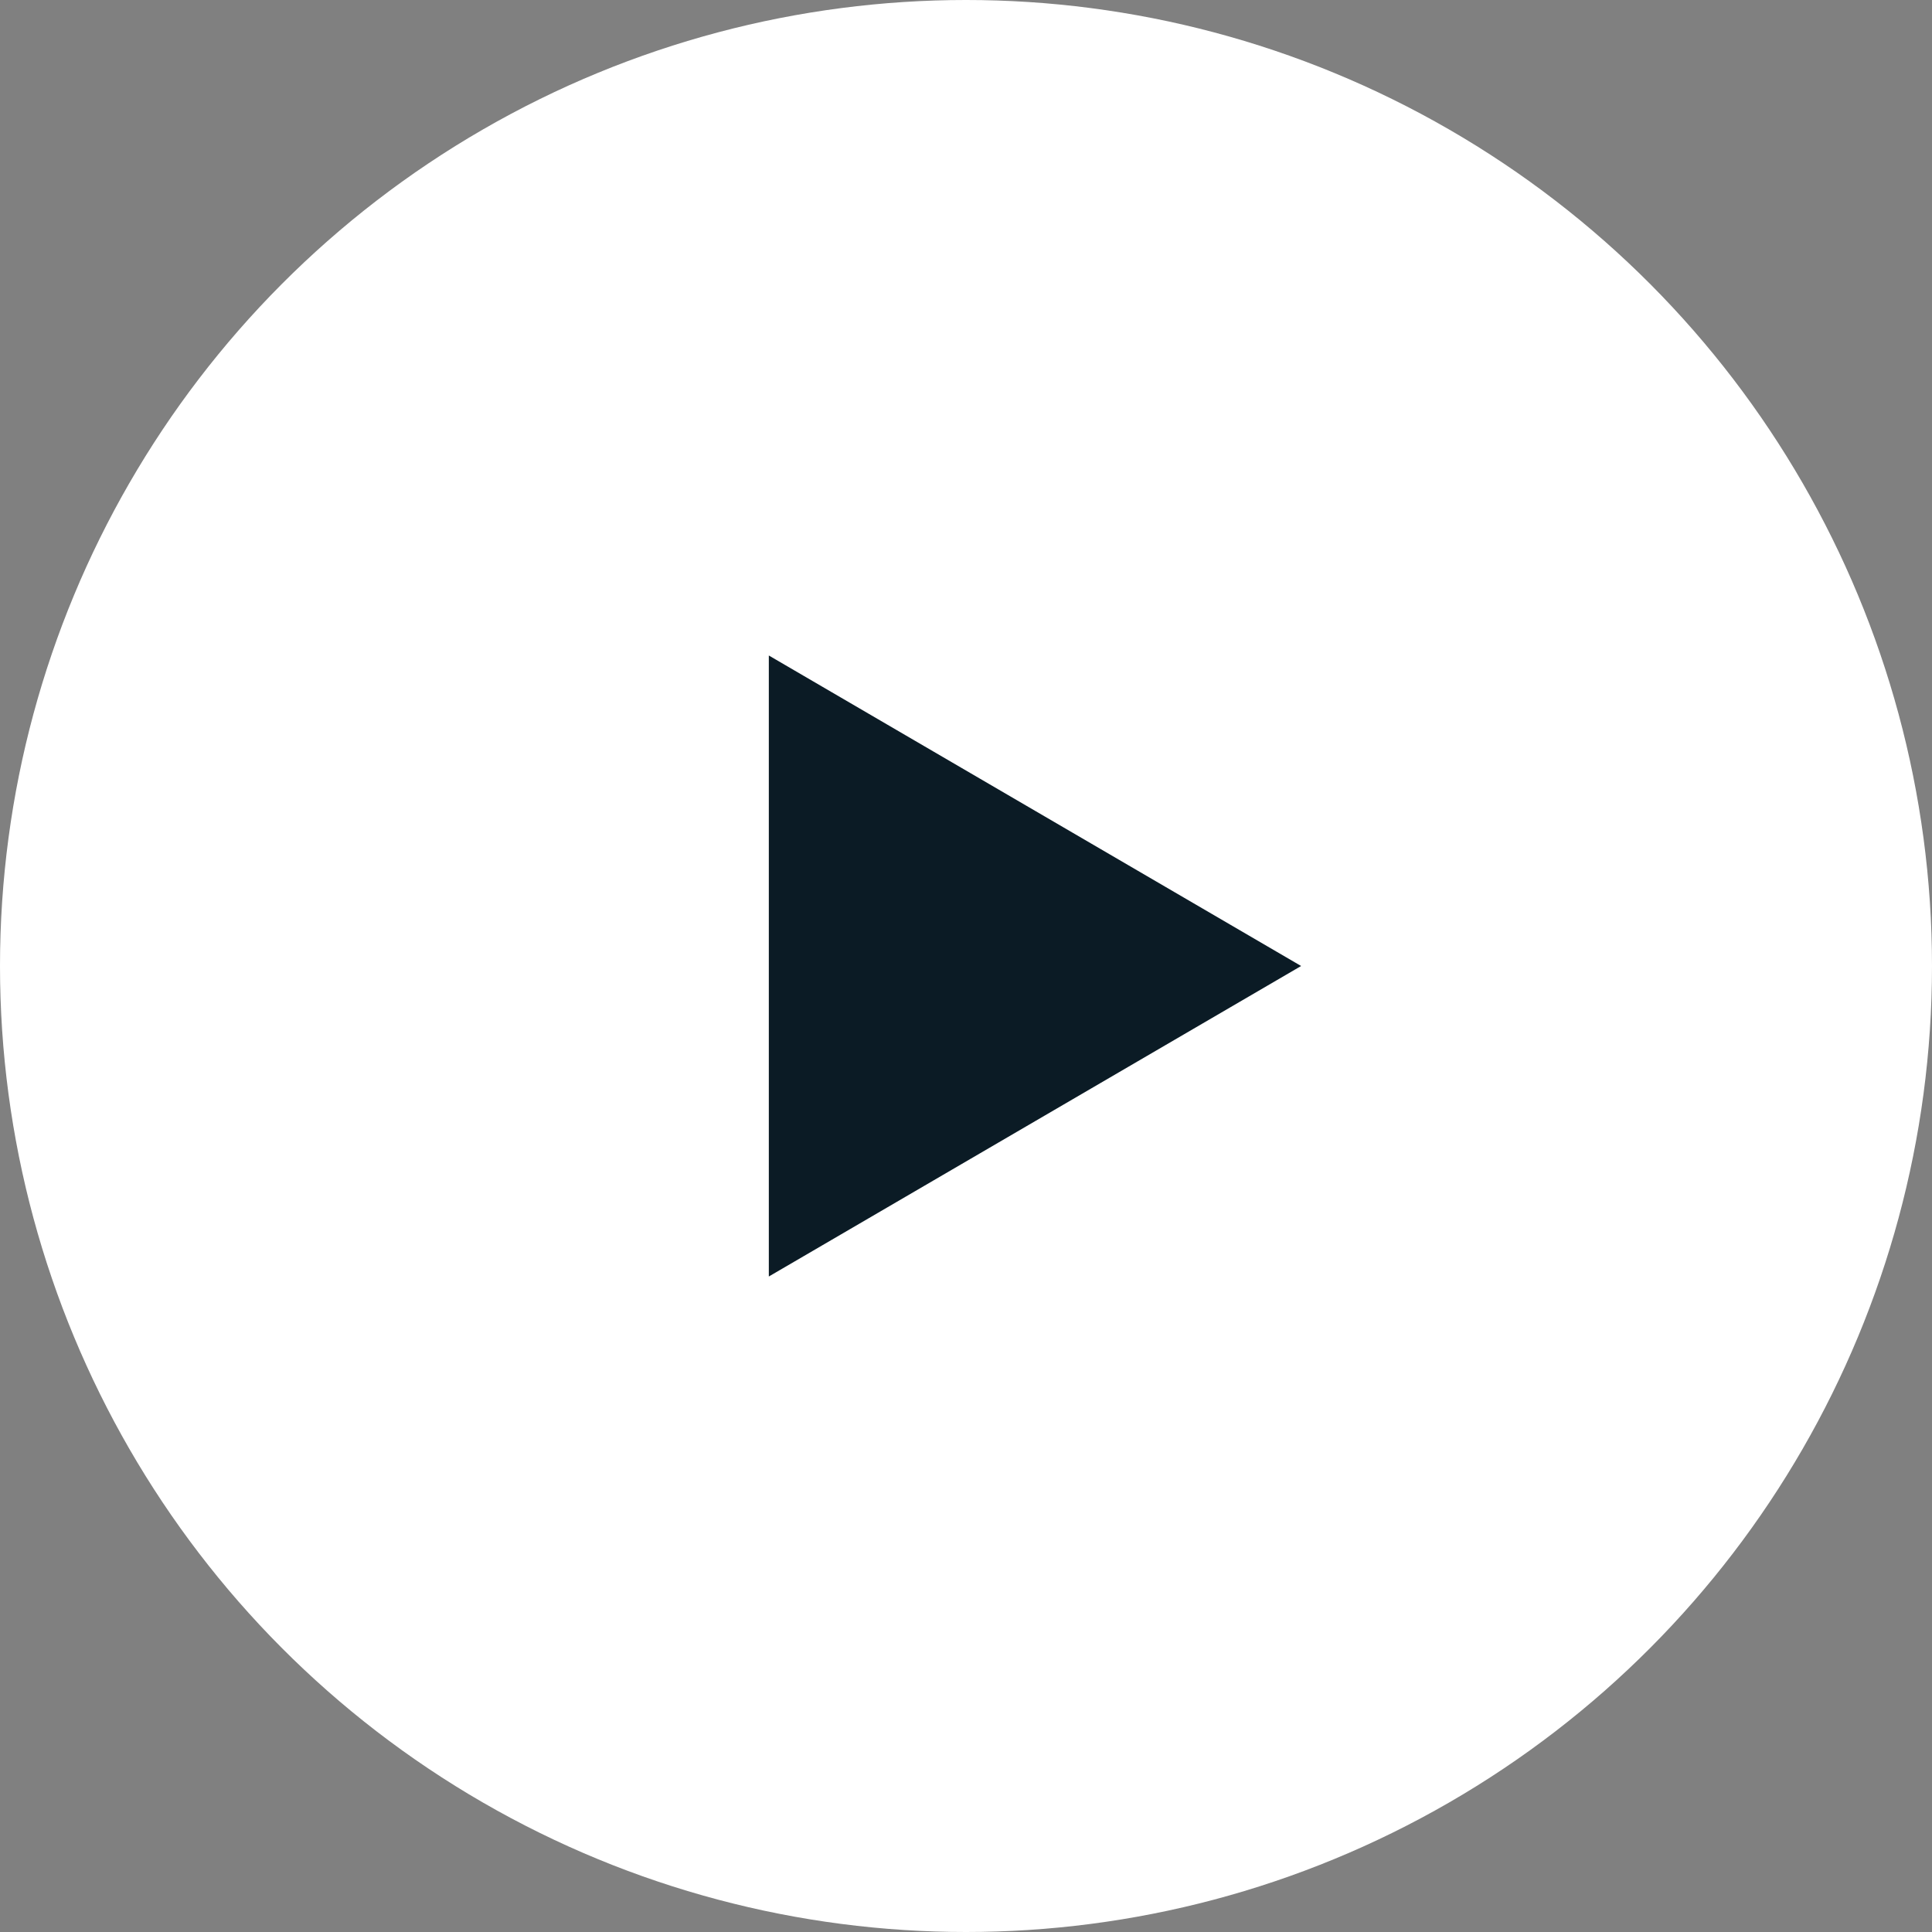
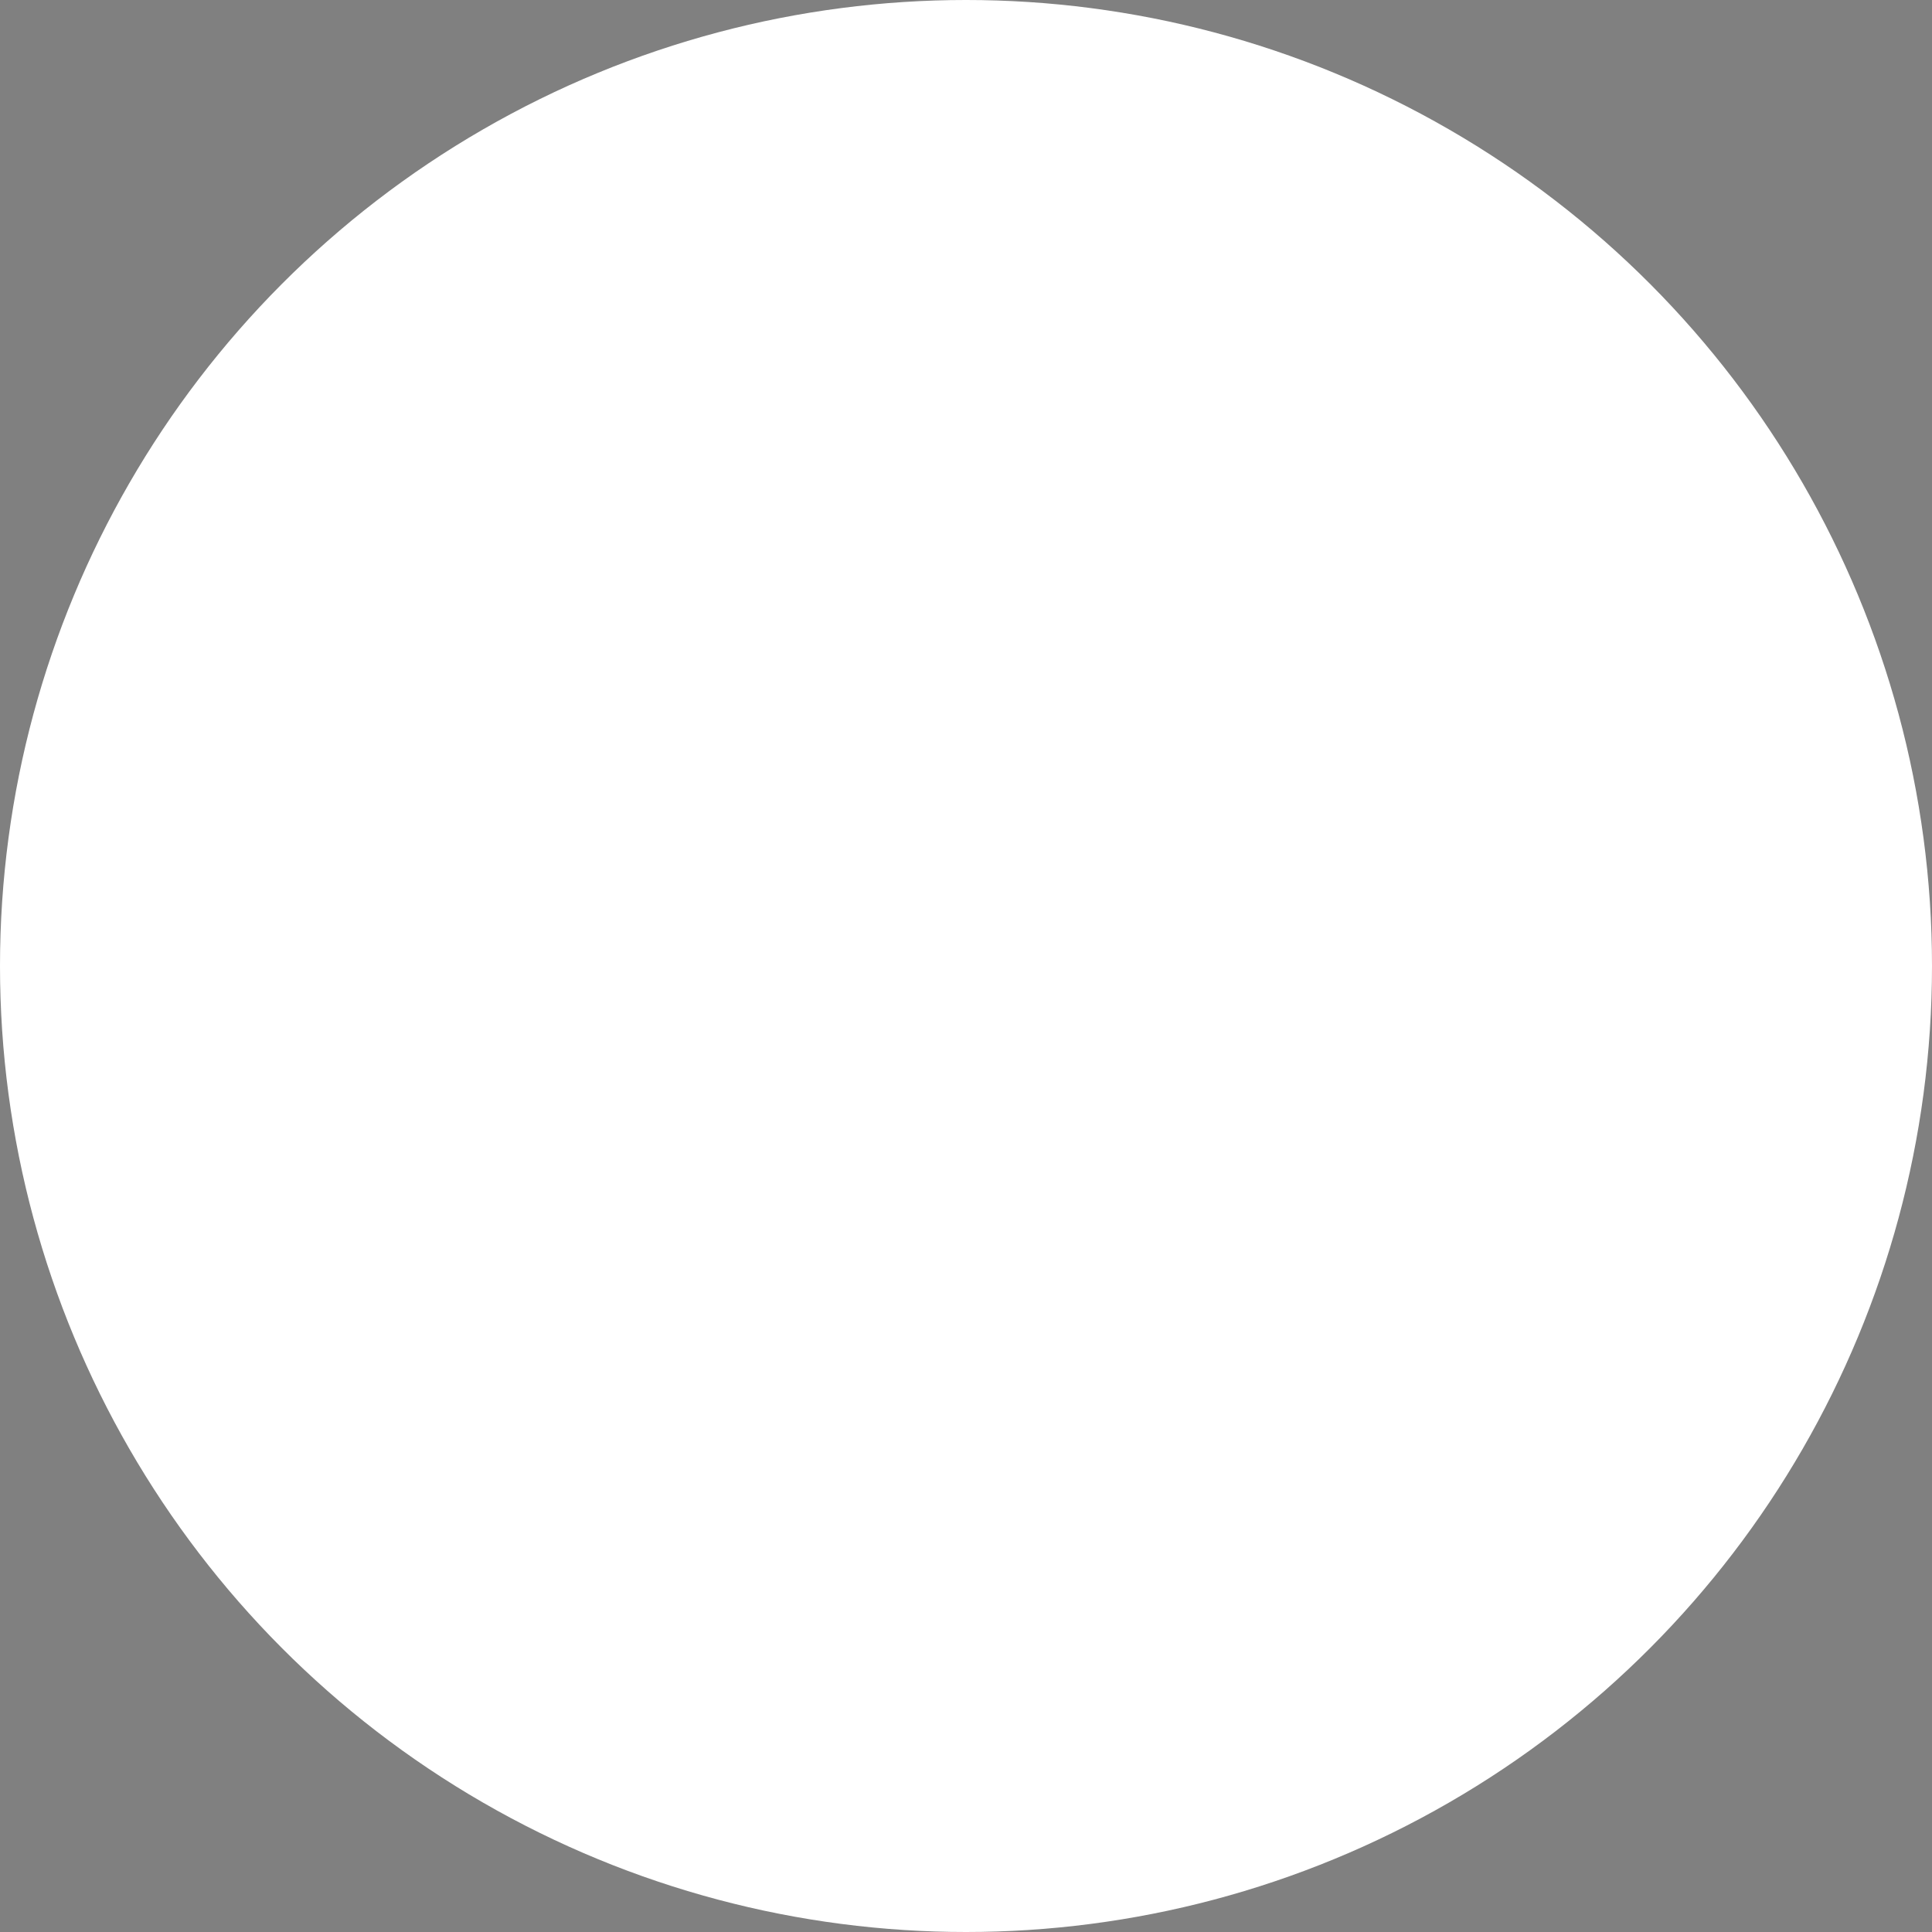
<svg xmlns="http://www.w3.org/2000/svg" width="70" height="70" viewBox="0 0 70 70" fill="none">
  <rect x="0" y="0" width="70" height="70" fill="#808080" stroke="none" />
  <circle cx="35" cy="35" r="35" fill="white" />
  <g clip-path="url(#clip0_11_8)">
-     <path d="M27.856 23.75L47.142 35L27.856 46.25V23.75Z" fill="#0B1B25" />
-   </g>
+     </g>
  <defs>
    <clipPath id="clip0_11_8">
-       <rect width="22.5" height="22.5" fill="white" transform="translate(26.25 23.75)" />
-     </clipPath>
+       </clipPath>
  </defs>
</svg>